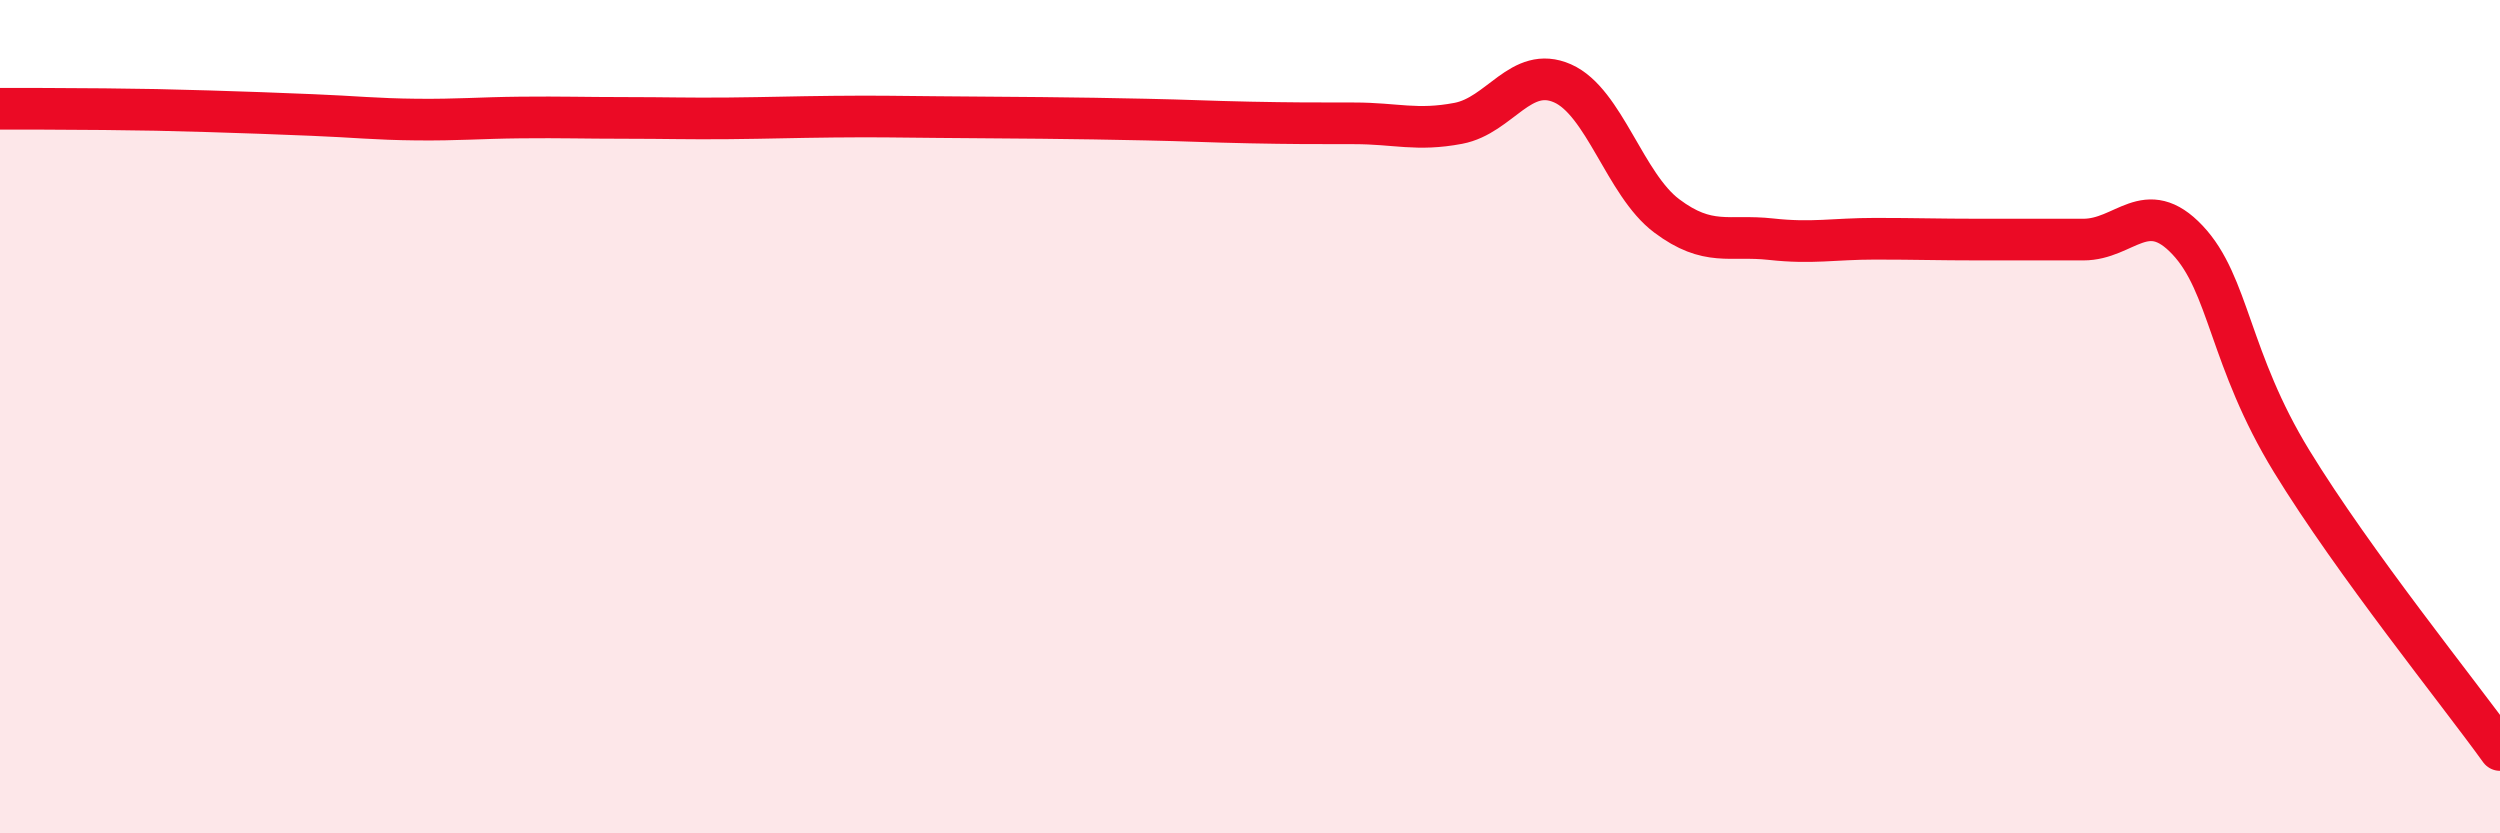
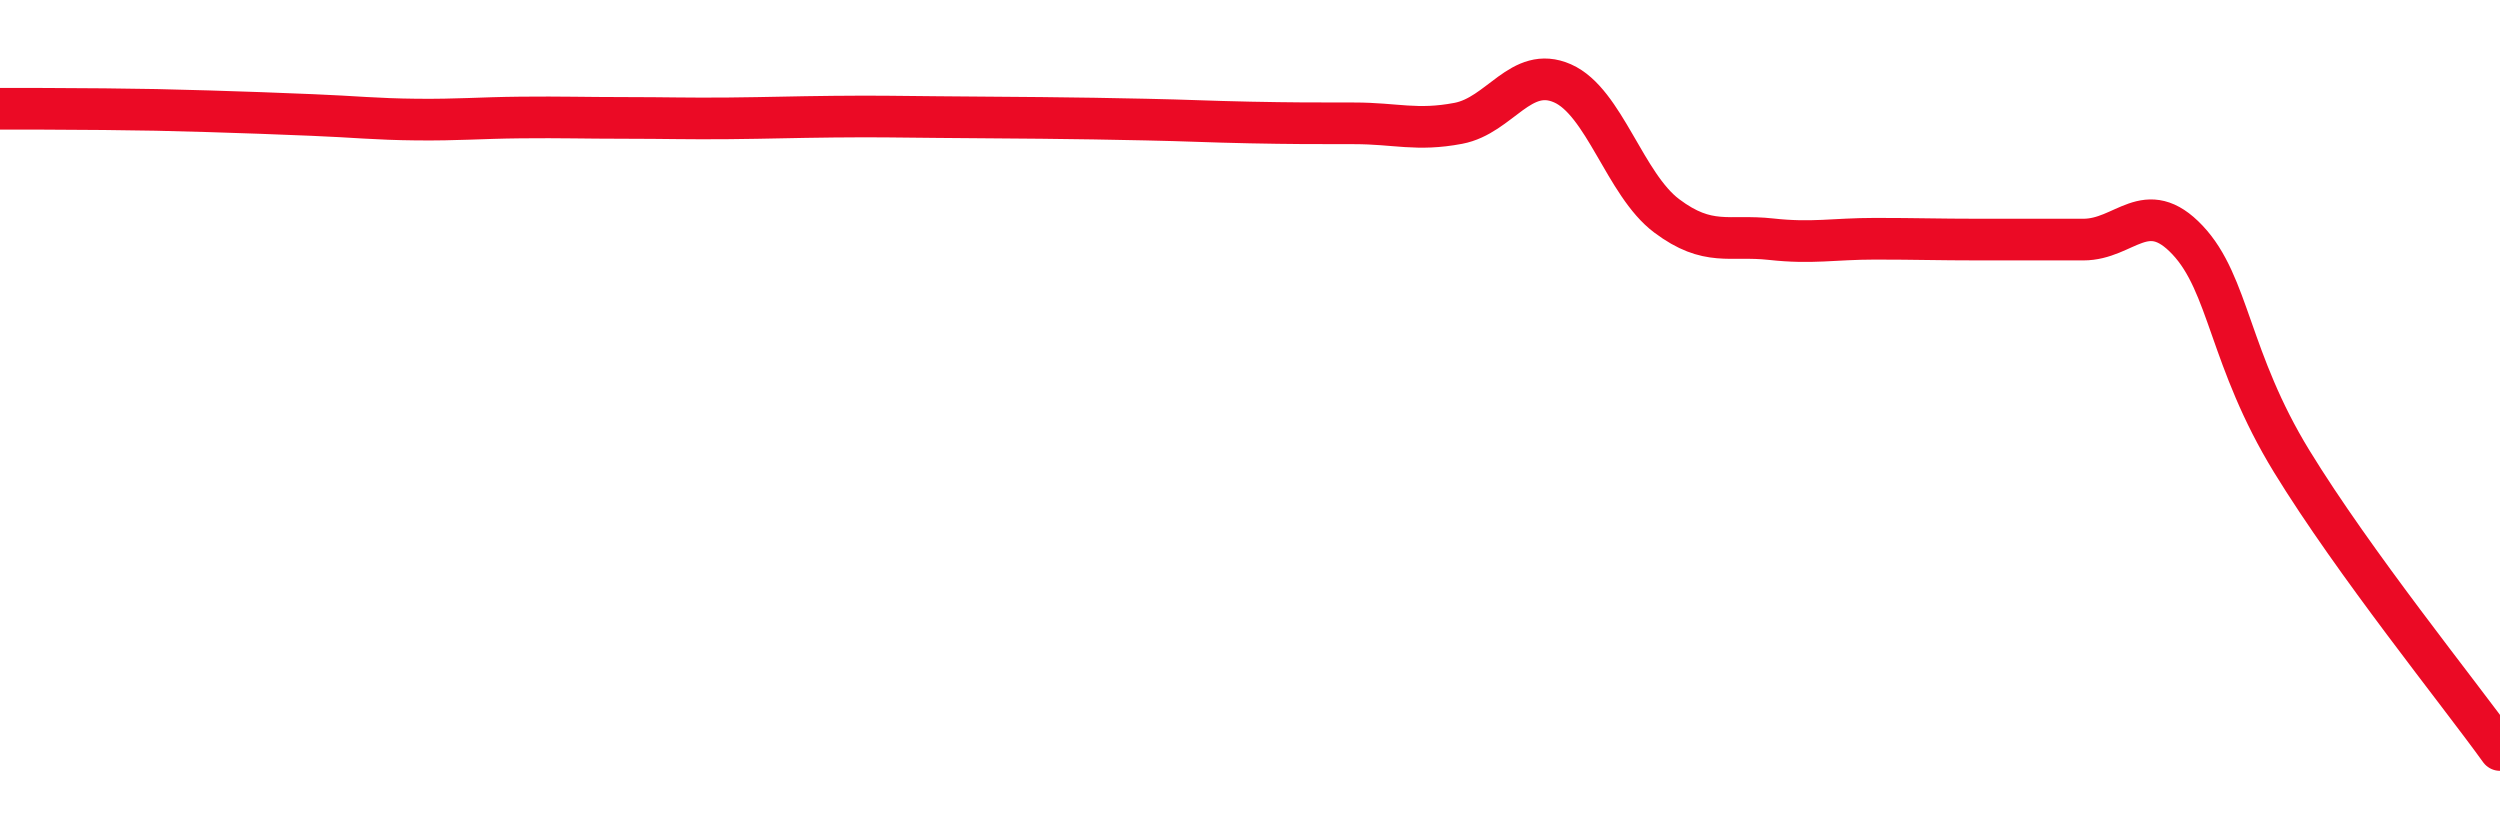
<svg xmlns="http://www.w3.org/2000/svg" width="60" height="20" viewBox="0 0 60 20">
-   <path d="M 0,2.61 C 0.5,2.61 1.5,2.61 2.5,2.62 C 3.5,2.63 4,2.64 5,2.67 C 6,2.7 6.5,2.72 7.5,2.76 C 8.5,2.8 9,2.86 10,2.87 C 11,2.88 11.5,2.83 12.5,2.82 C 13.5,2.81 14,2.83 15,2.83 C 16,2.83 16.5,2.85 17.5,2.84 C 18.5,2.83 19,2.81 20,2.8 C 21,2.79 21.5,2.8 22.5,2.81 C 23.5,2.82 24,2.82 25,2.83 C 26,2.84 26.5,2.85 27.5,2.87 C 28.5,2.89 29,2.92 30,2.94 C 31,2.96 31.5,2.96 32.5,2.96 C 33.5,2.96 34,3.15 35,2.96 C 36,2.77 36.5,1.56 37.5,2 C 38.5,2.44 39,4.43 40,5.18 C 41,5.93 41.5,5.63 42.5,5.74 C 43.5,5.85 44,5.73 45,5.73 C 46,5.73 46.5,5.75 47.5,5.75 C 48.5,5.75 49,5.75 50,5.75 C 51,5.75 51.5,4.7 52.5,5.76 C 53.5,6.82 53.5,8.62 55,11.07 C 56.5,13.52 59,16.61 60,18L60 20L0 20Z" fill="#EB0A25" opacity="0.1" stroke-linecap="round" stroke-linejoin="round" />
  <path d="M 0,2.61 C 0.5,2.61 1.5,2.61 2.5,2.62 C 3.5,2.63 4,2.64 5,2.67 C 6,2.7 6.5,2.72 7.5,2.76 C 8.5,2.8 9,2.86 10,2.87 C 11,2.88 11.5,2.83 12.5,2.82 C 13.5,2.81 14,2.83 15,2.83 C 16,2.83 16.5,2.85 17.5,2.84 C 18.5,2.83 19,2.81 20,2.8 C 21,2.79 21.5,2.8 22.5,2.81 C 23.5,2.82 24,2.82 25,2.83 C 26,2.84 26.5,2.85 27.5,2.87 C 28.5,2.89 29,2.92 30,2.94 C 31,2.96 31.5,2.96 32.5,2.96 C 33.5,2.96 34,3.15 35,2.96 C 36,2.77 36.5,1.56 37.5,2 C 38.5,2.44 39,4.43 40,5.18 C 41,5.93 41.5,5.63 42.5,5.74 C 43.5,5.85 44,5.73 45,5.73 C 46,5.73 46.5,5.75 47.5,5.75 C 48.5,5.75 49,5.75 50,5.75 C 51,5.75 51.5,4.7 52.5,5.76 C 53.5,6.82 53.5,8.62 55,11.07 C 56.5,13.52 59,16.61 60,18" stroke="#EB0A25" stroke-width="1" fill="none" stroke-linecap="round" stroke-linejoin="round" />
</svg>